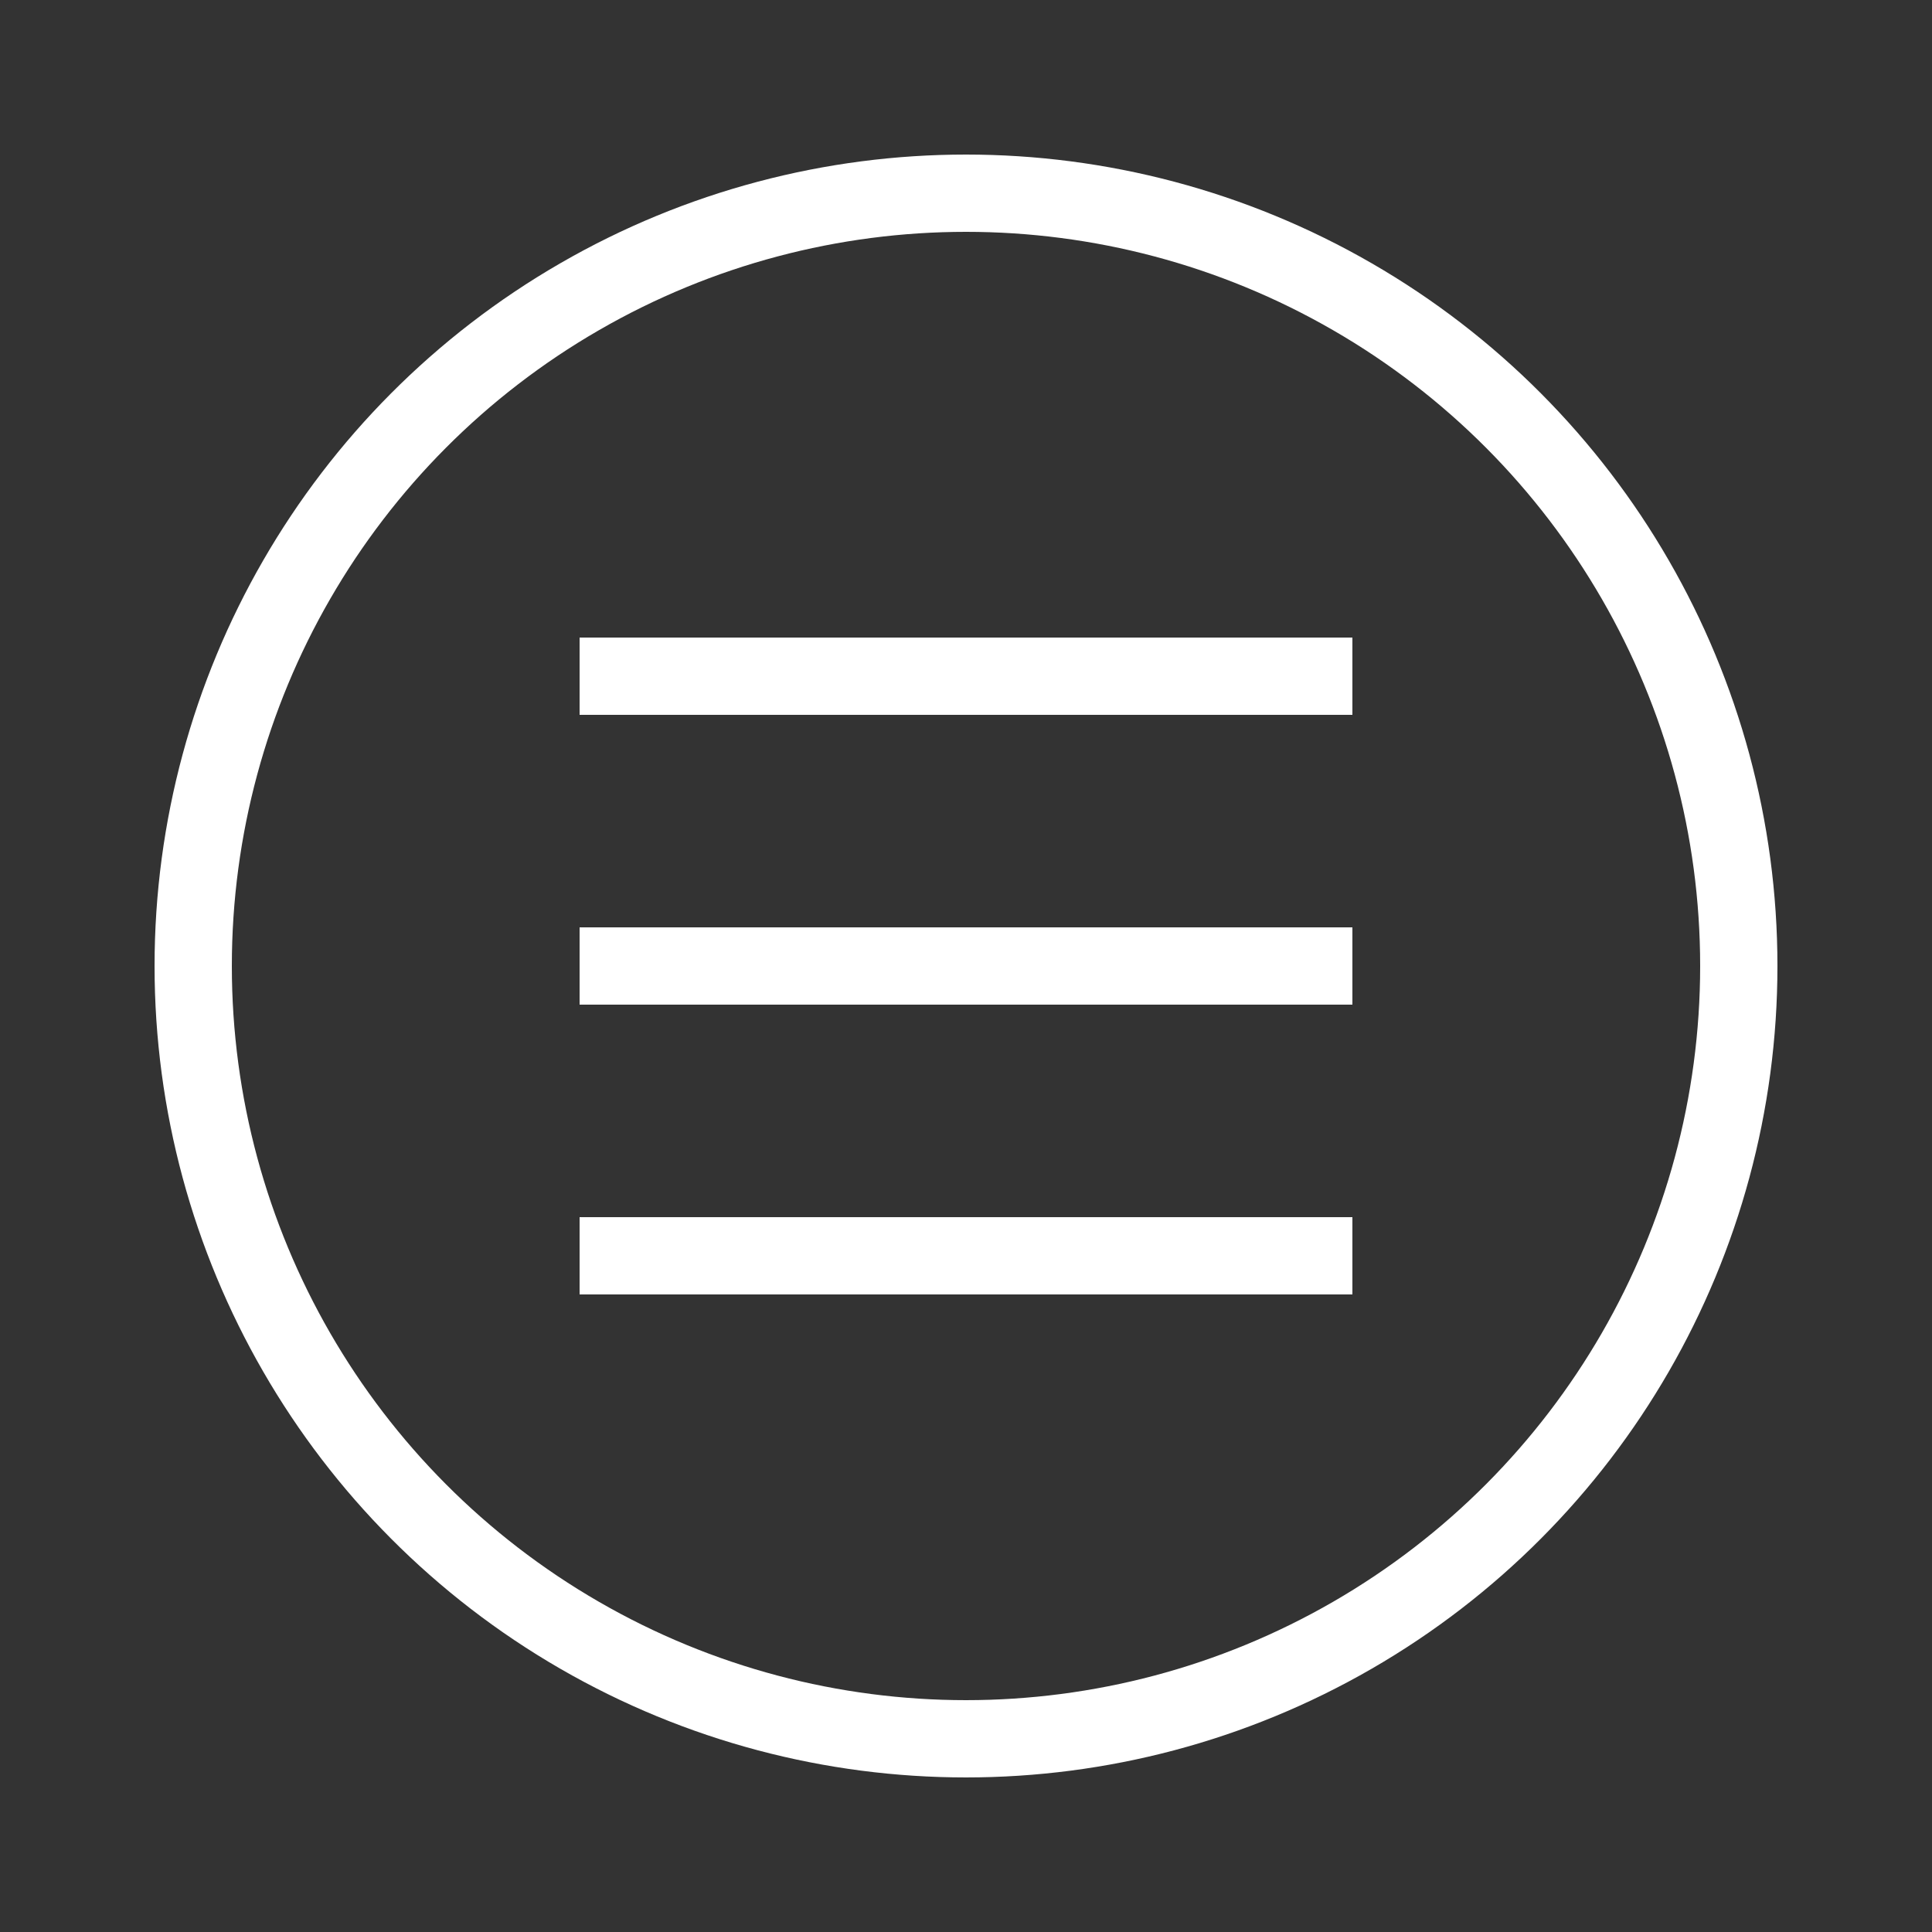
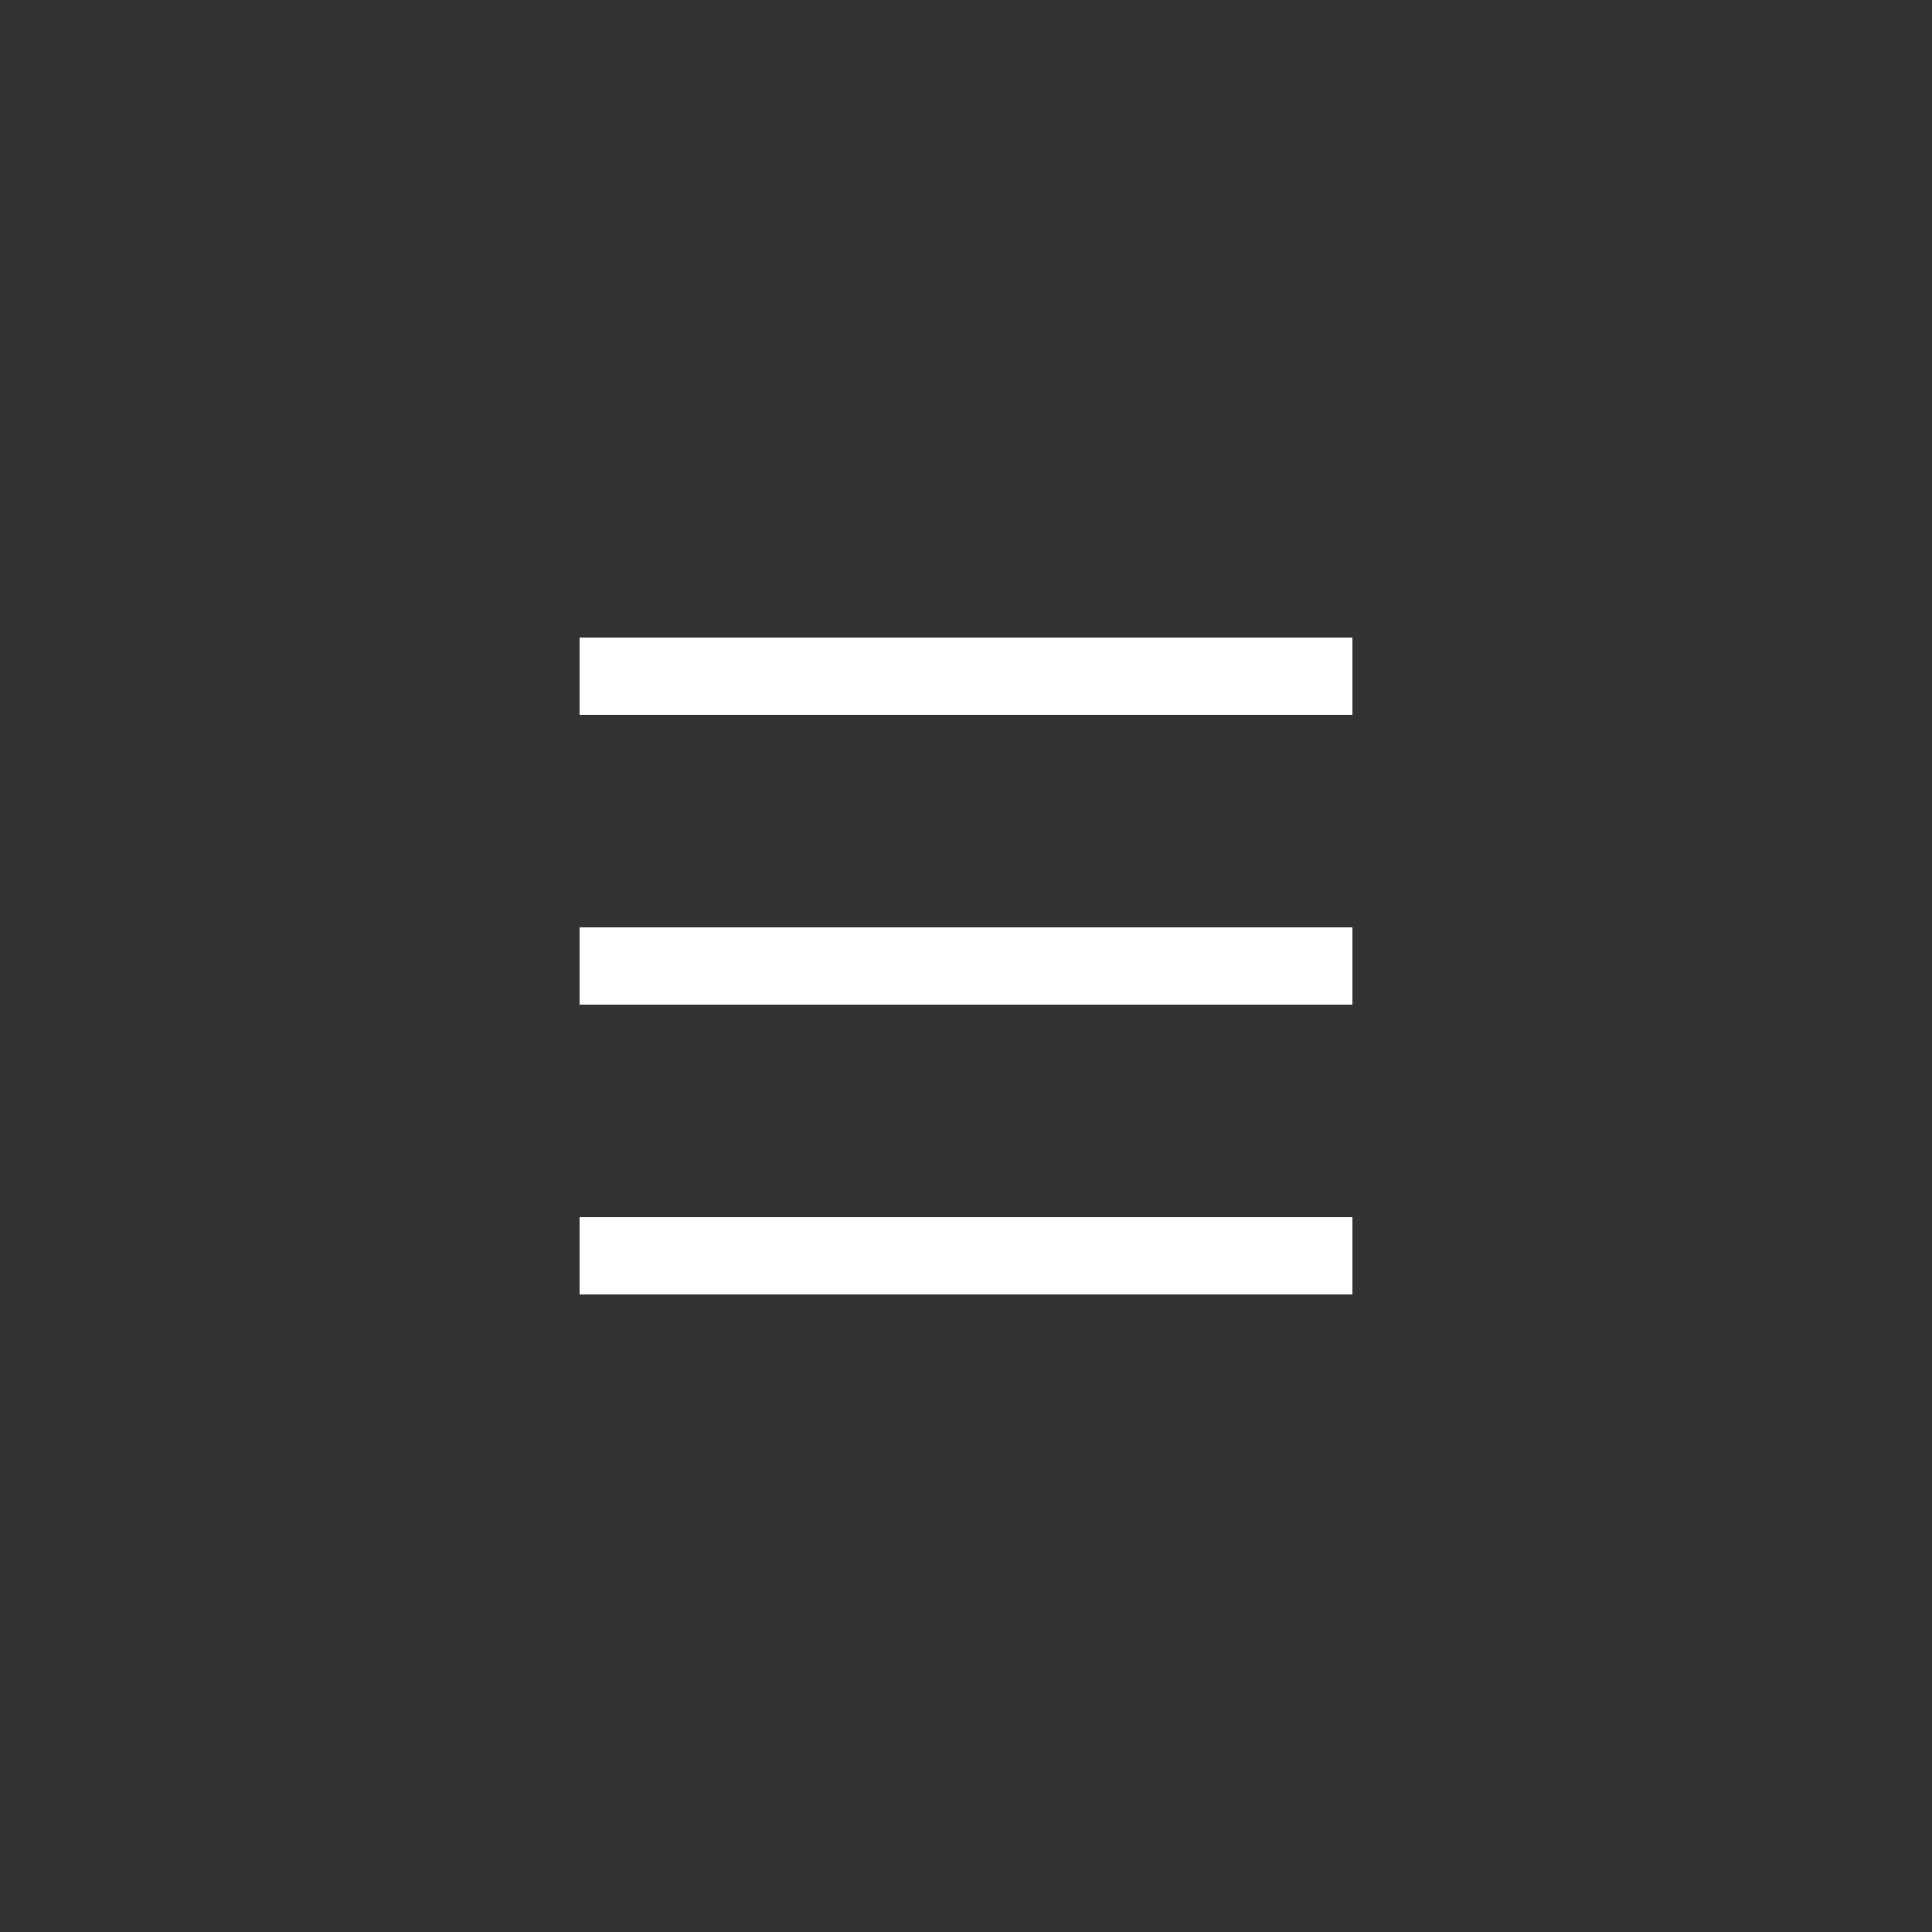
<svg xmlns="http://www.w3.org/2000/svg" width="100" height="100" viewBox="0 0 100 100">
  <rect x="0" y="0" width="100" height="100" fill="#333333" stroke="none" />
-   <circle cx="50" cy="50" r="40" fill="none" stroke="white" stroke-width="4" />
  <line x1="30" y1="35" x2="70" y2="35" stroke="white" stroke-width="4" />
  <line x1="30" y1="50" x2="70" y2="50" stroke="white" stroke-width="4" />
  <line x1="30" y1="65" x2="70" y2="65" stroke="white" stroke-width="4" />
</svg>